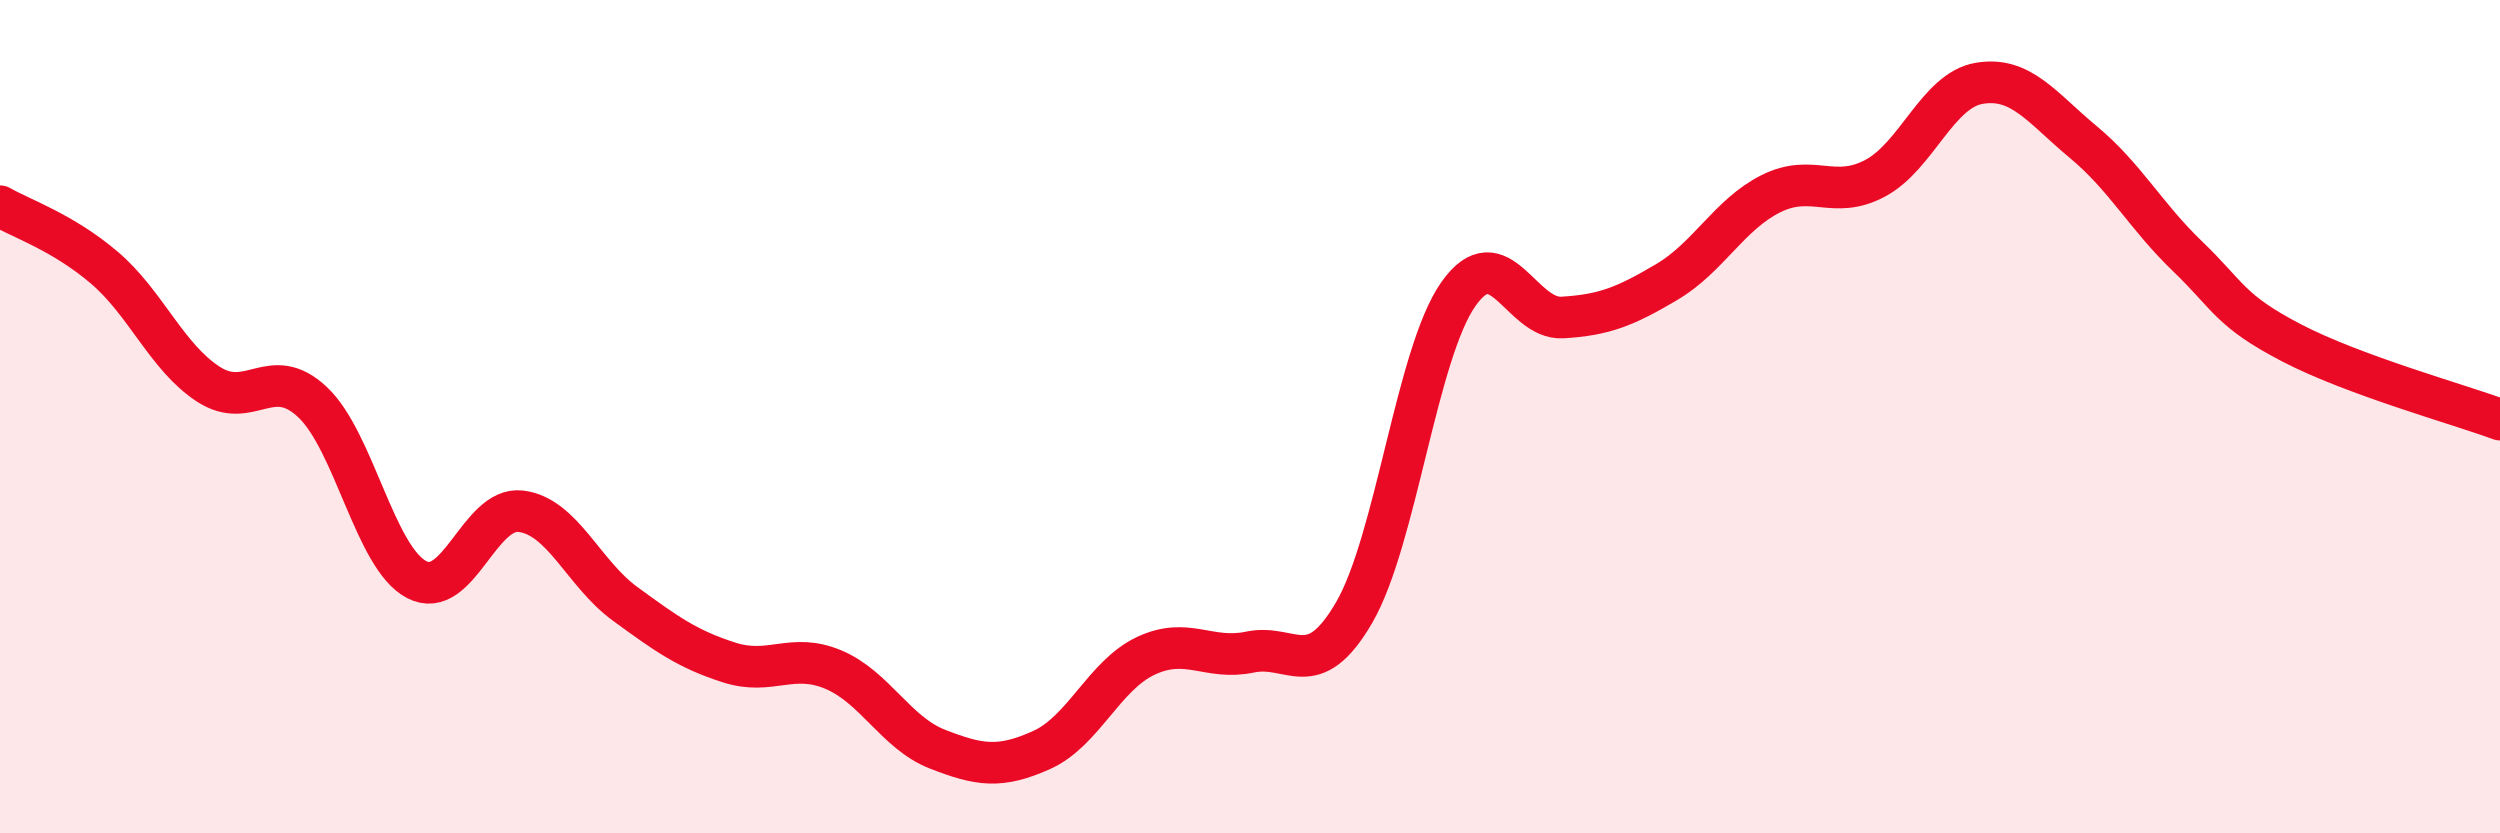
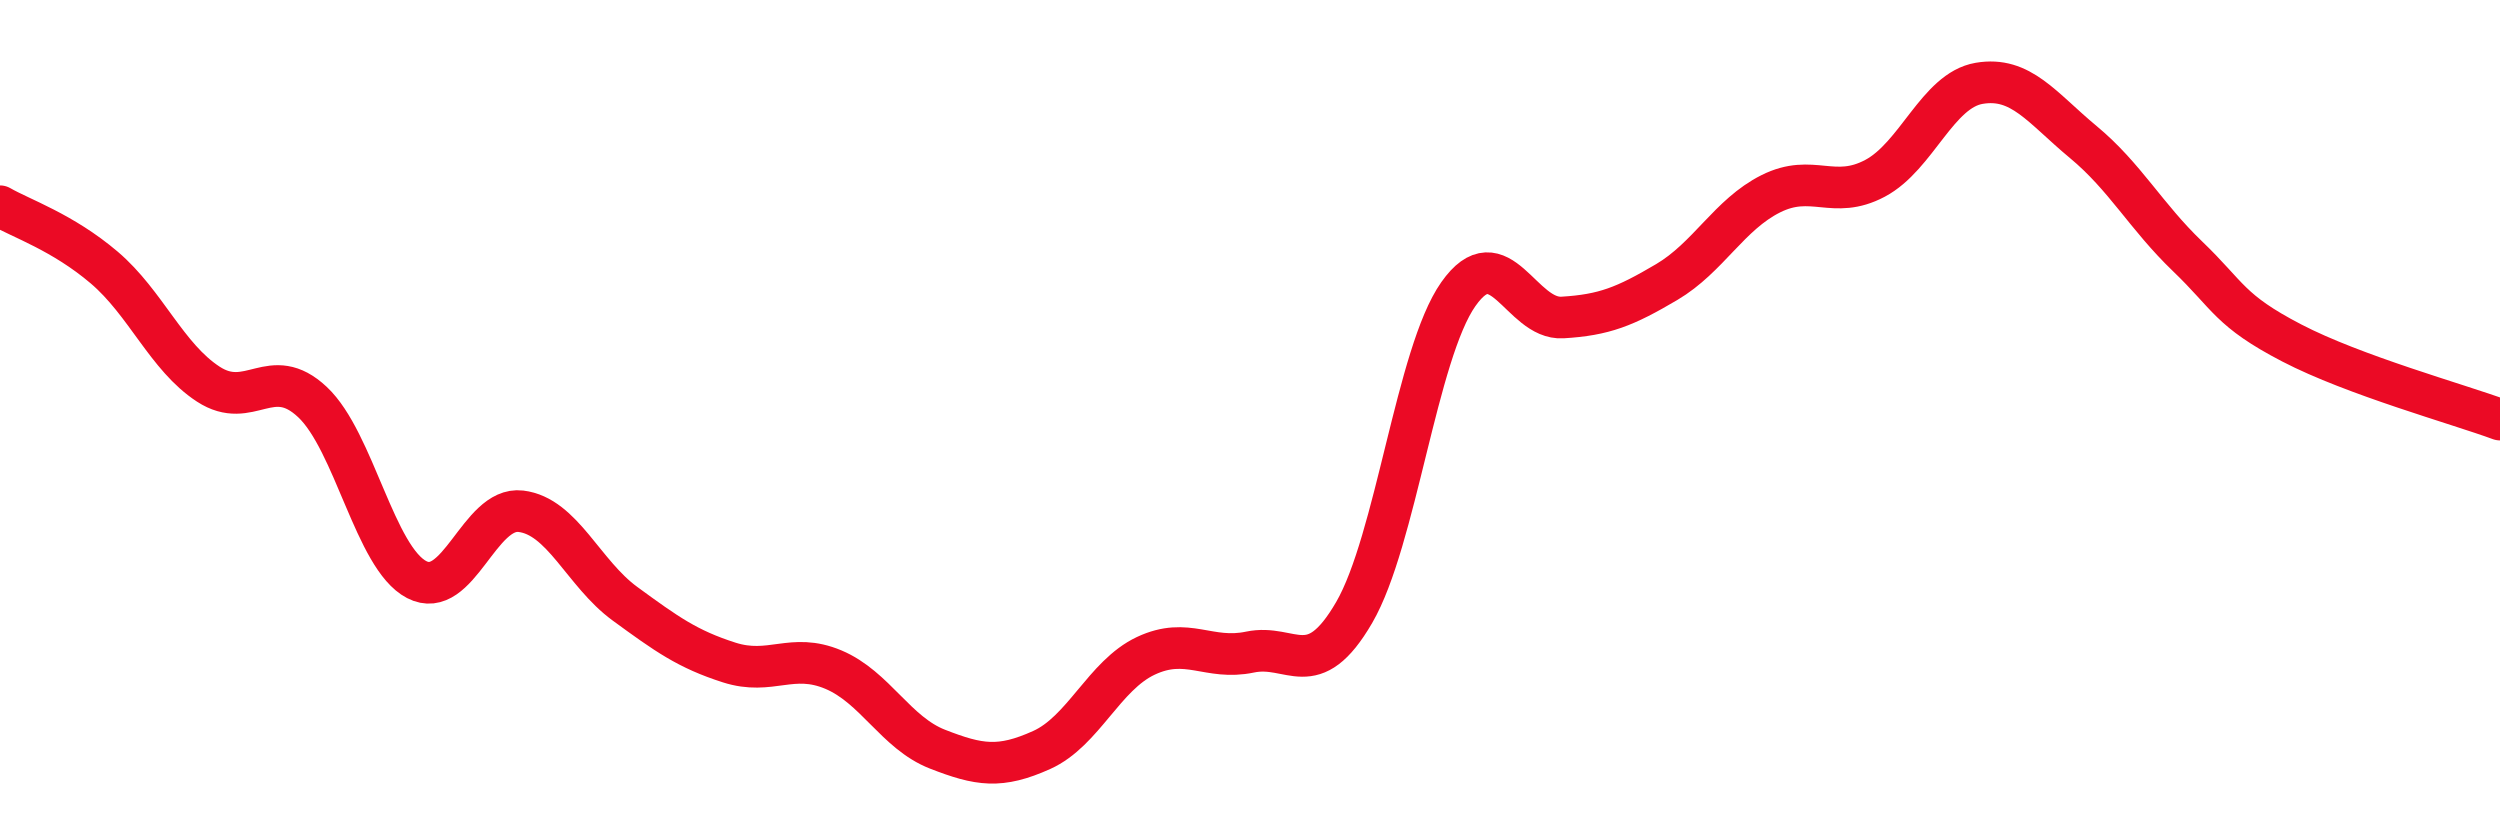
<svg xmlns="http://www.w3.org/2000/svg" width="60" height="20" viewBox="0 0 60 20">
-   <path d="M 0,4.95 C 0.5,5.24 1.5,5.57 2.5,6.42 C 3.5,7.27 4,8.57 5,9.22 C 6,9.87 6.5,8.71 7.5,9.65 C 8.5,10.59 9,13.39 10,13.91 C 11,14.43 11.5,12.15 12.5,12.27 C 13.5,12.39 14,13.76 15,14.49 C 16,15.22 16.5,15.58 17.5,15.9 C 18.5,16.22 19,15.65 20,16.07 C 21,16.49 21.5,17.59 22.5,17.98 C 23.5,18.37 24,18.45 25,18 C 26,17.55 26.5,16.21 27.5,15.74 C 28.5,15.27 29,15.86 30,15.65 C 31,15.44 31.5,16.42 32.5,14.7 C 33.5,12.98 34,8.48 35,7.06 C 36,5.64 36.5,7.68 37.5,7.62 C 38.5,7.56 39,7.36 40,6.77 C 41,6.18 41.5,5.15 42.5,4.65 C 43.5,4.15 44,4.81 45,4.28 C 46,3.75 46.5,2.17 47.5,2 C 48.5,1.83 49,2.58 50,3.41 C 51,4.24 51.5,5.19 52.5,6.15 C 53.5,7.11 53.5,7.45 55,8.23 C 56.5,9.01 59,9.7 60,10.07L60 20L0 20Z" fill="#EB0A25" opacity="0.1" stroke-linecap="round" stroke-linejoin="round" />
  <path d="M 0,4.95 C 0.5,5.24 1.5,5.57 2.5,6.42 C 3.5,7.27 4,8.57 5,9.22 C 6,9.87 6.5,8.71 7.5,9.65 C 8.5,10.59 9,13.39 10,13.91 C 11,14.43 11.5,12.15 12.5,12.27 C 13.5,12.39 14,13.76 15,14.49 C 16,15.22 16.5,15.58 17.5,15.9 C 18.5,16.22 19,15.65 20,16.07 C 21,16.49 21.5,17.59 22.5,17.98 C 23.5,18.37 24,18.45 25,18 C 26,17.55 26.5,16.21 27.5,15.74 C 28.5,15.27 29,15.86 30,15.65 C 31,15.44 31.5,16.42 32.5,14.7 C 33.5,12.98 34,8.48 35,7.06 C 36,5.64 36.5,7.68 37.5,7.62 C 38.5,7.56 39,7.36 40,6.77 C 41,6.18 41.5,5.15 42.5,4.65 C 43.5,4.15 44,4.81 45,4.28 C 46,3.75 46.5,2.17 47.5,2 C 48.5,1.83 49,2.58 50,3.41 C 51,4.24 51.5,5.19 52.5,6.15 C 53.5,7.11 53.5,7.45 55,8.23 C 56.5,9.01 59,9.7 60,10.07" stroke="#EB0A25" stroke-width="1" fill="none" stroke-linecap="round" stroke-linejoin="round" />
</svg>